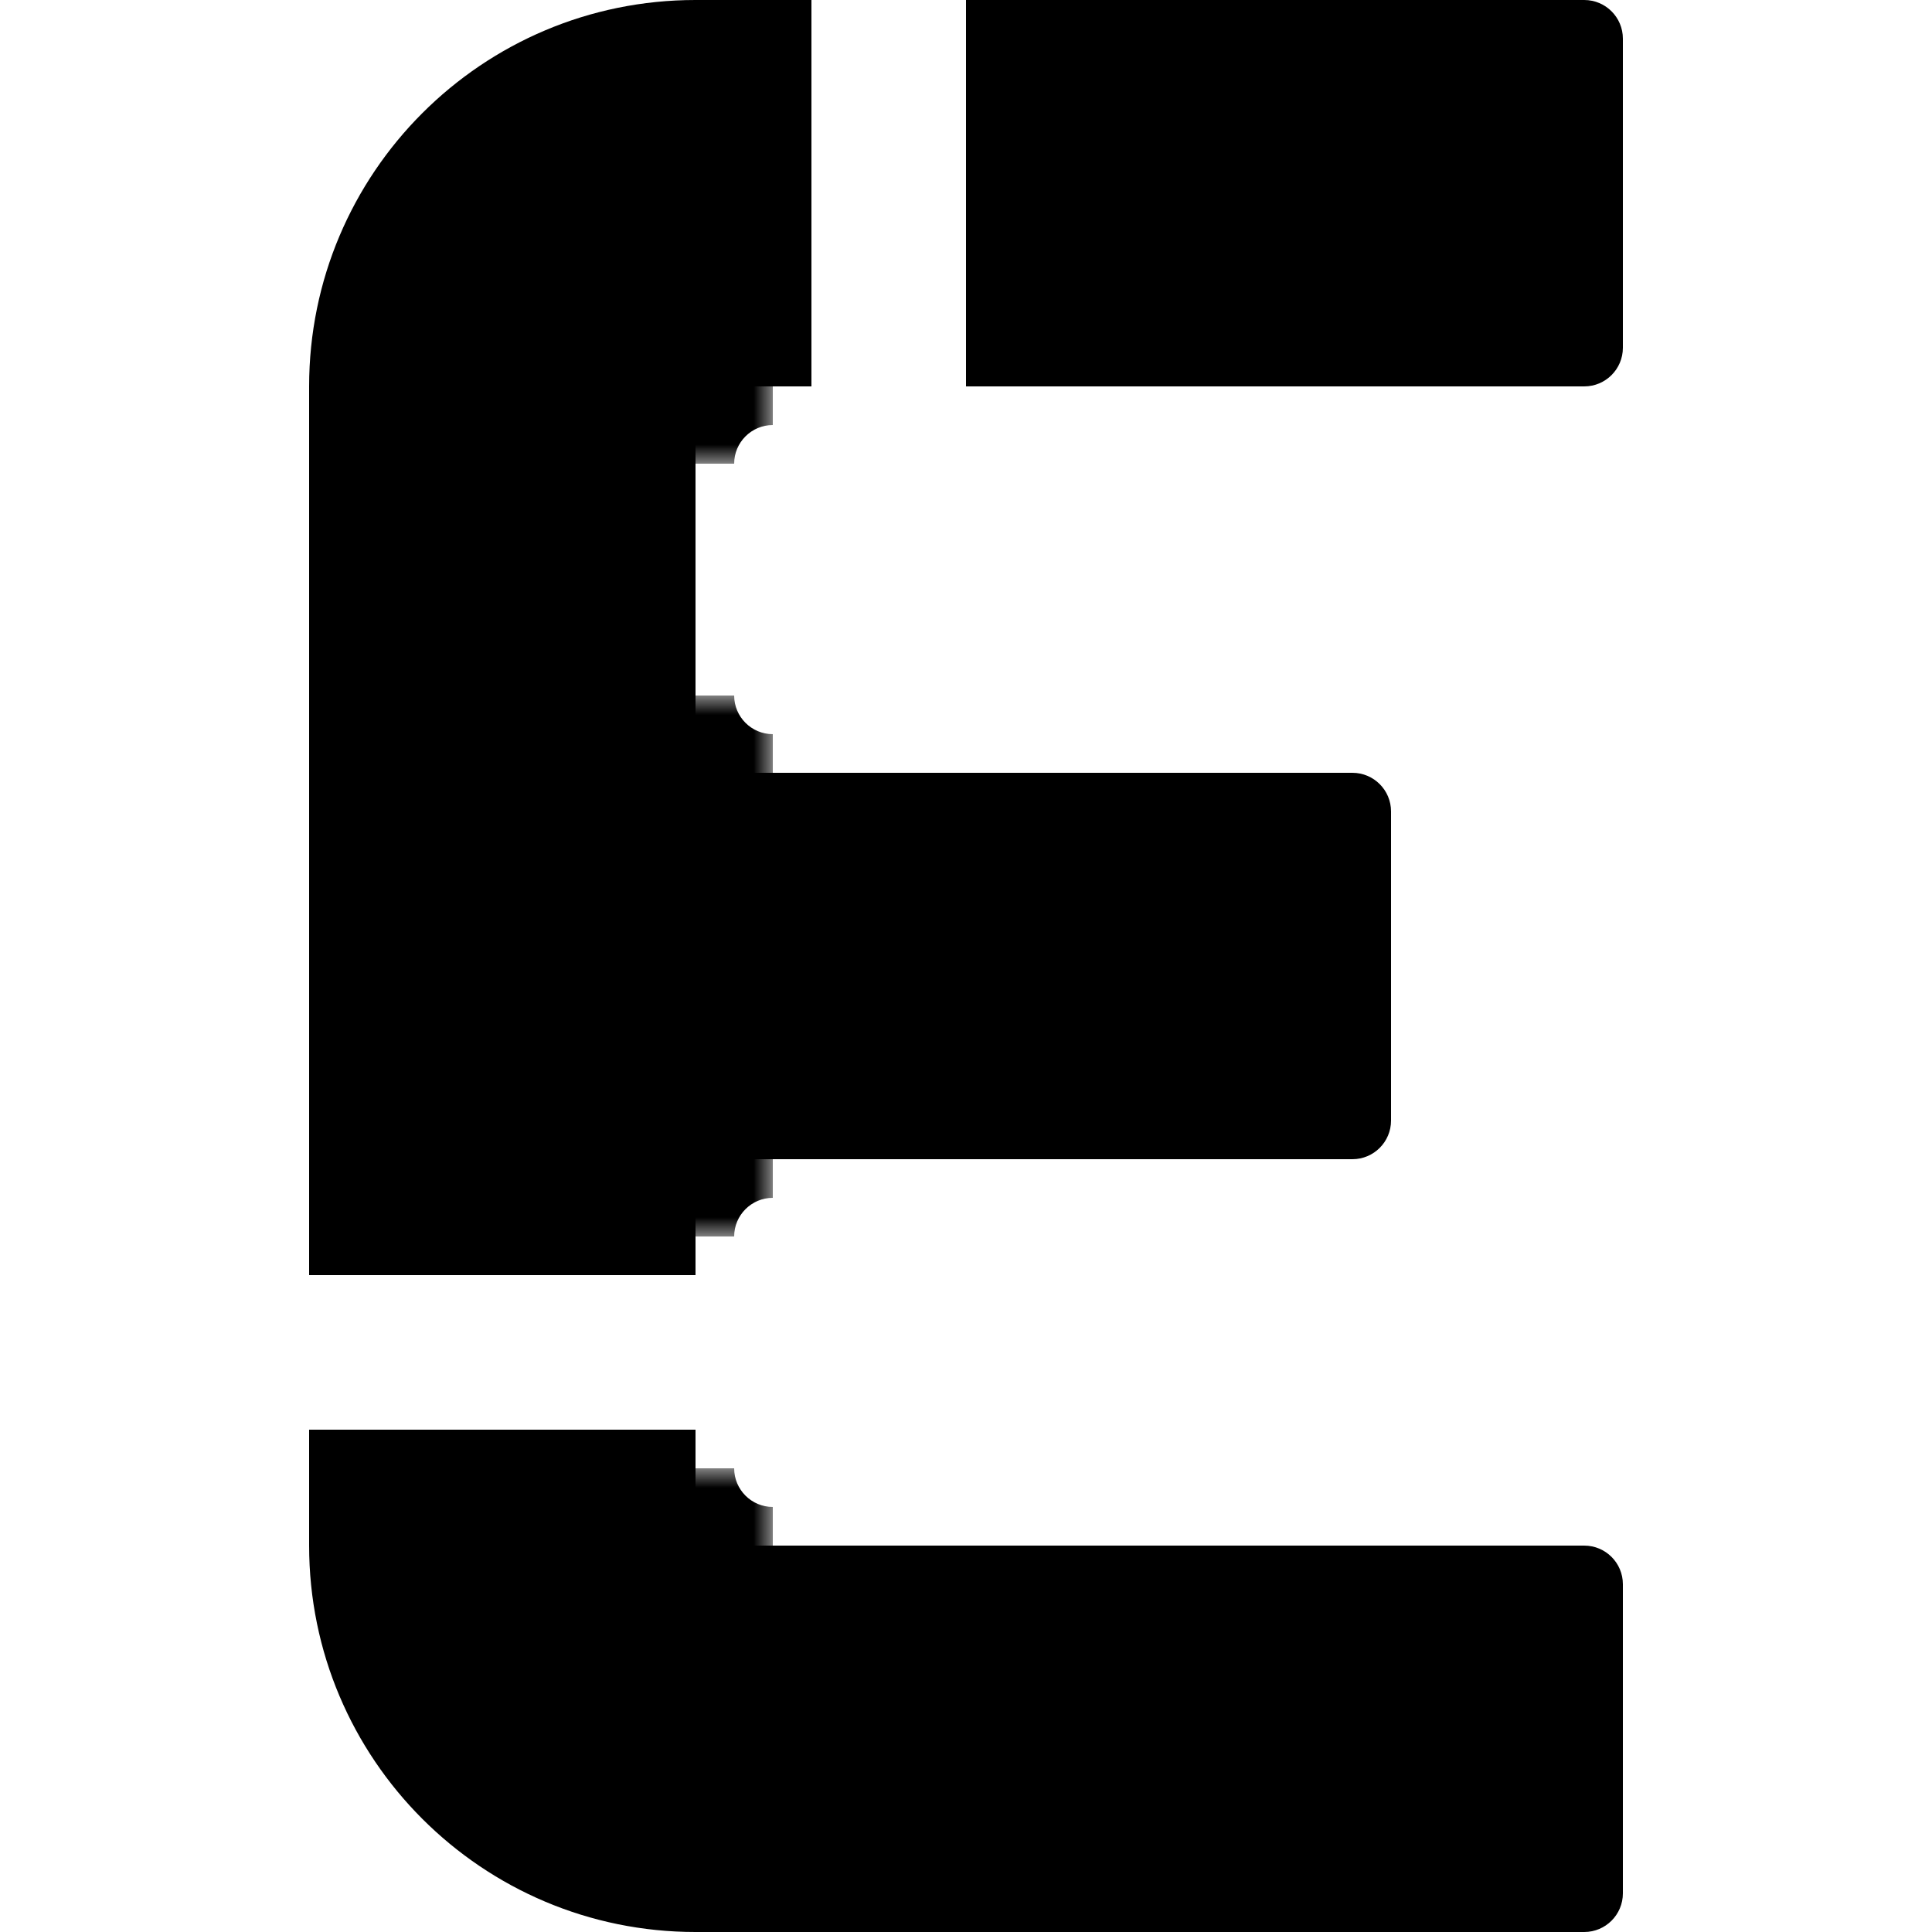
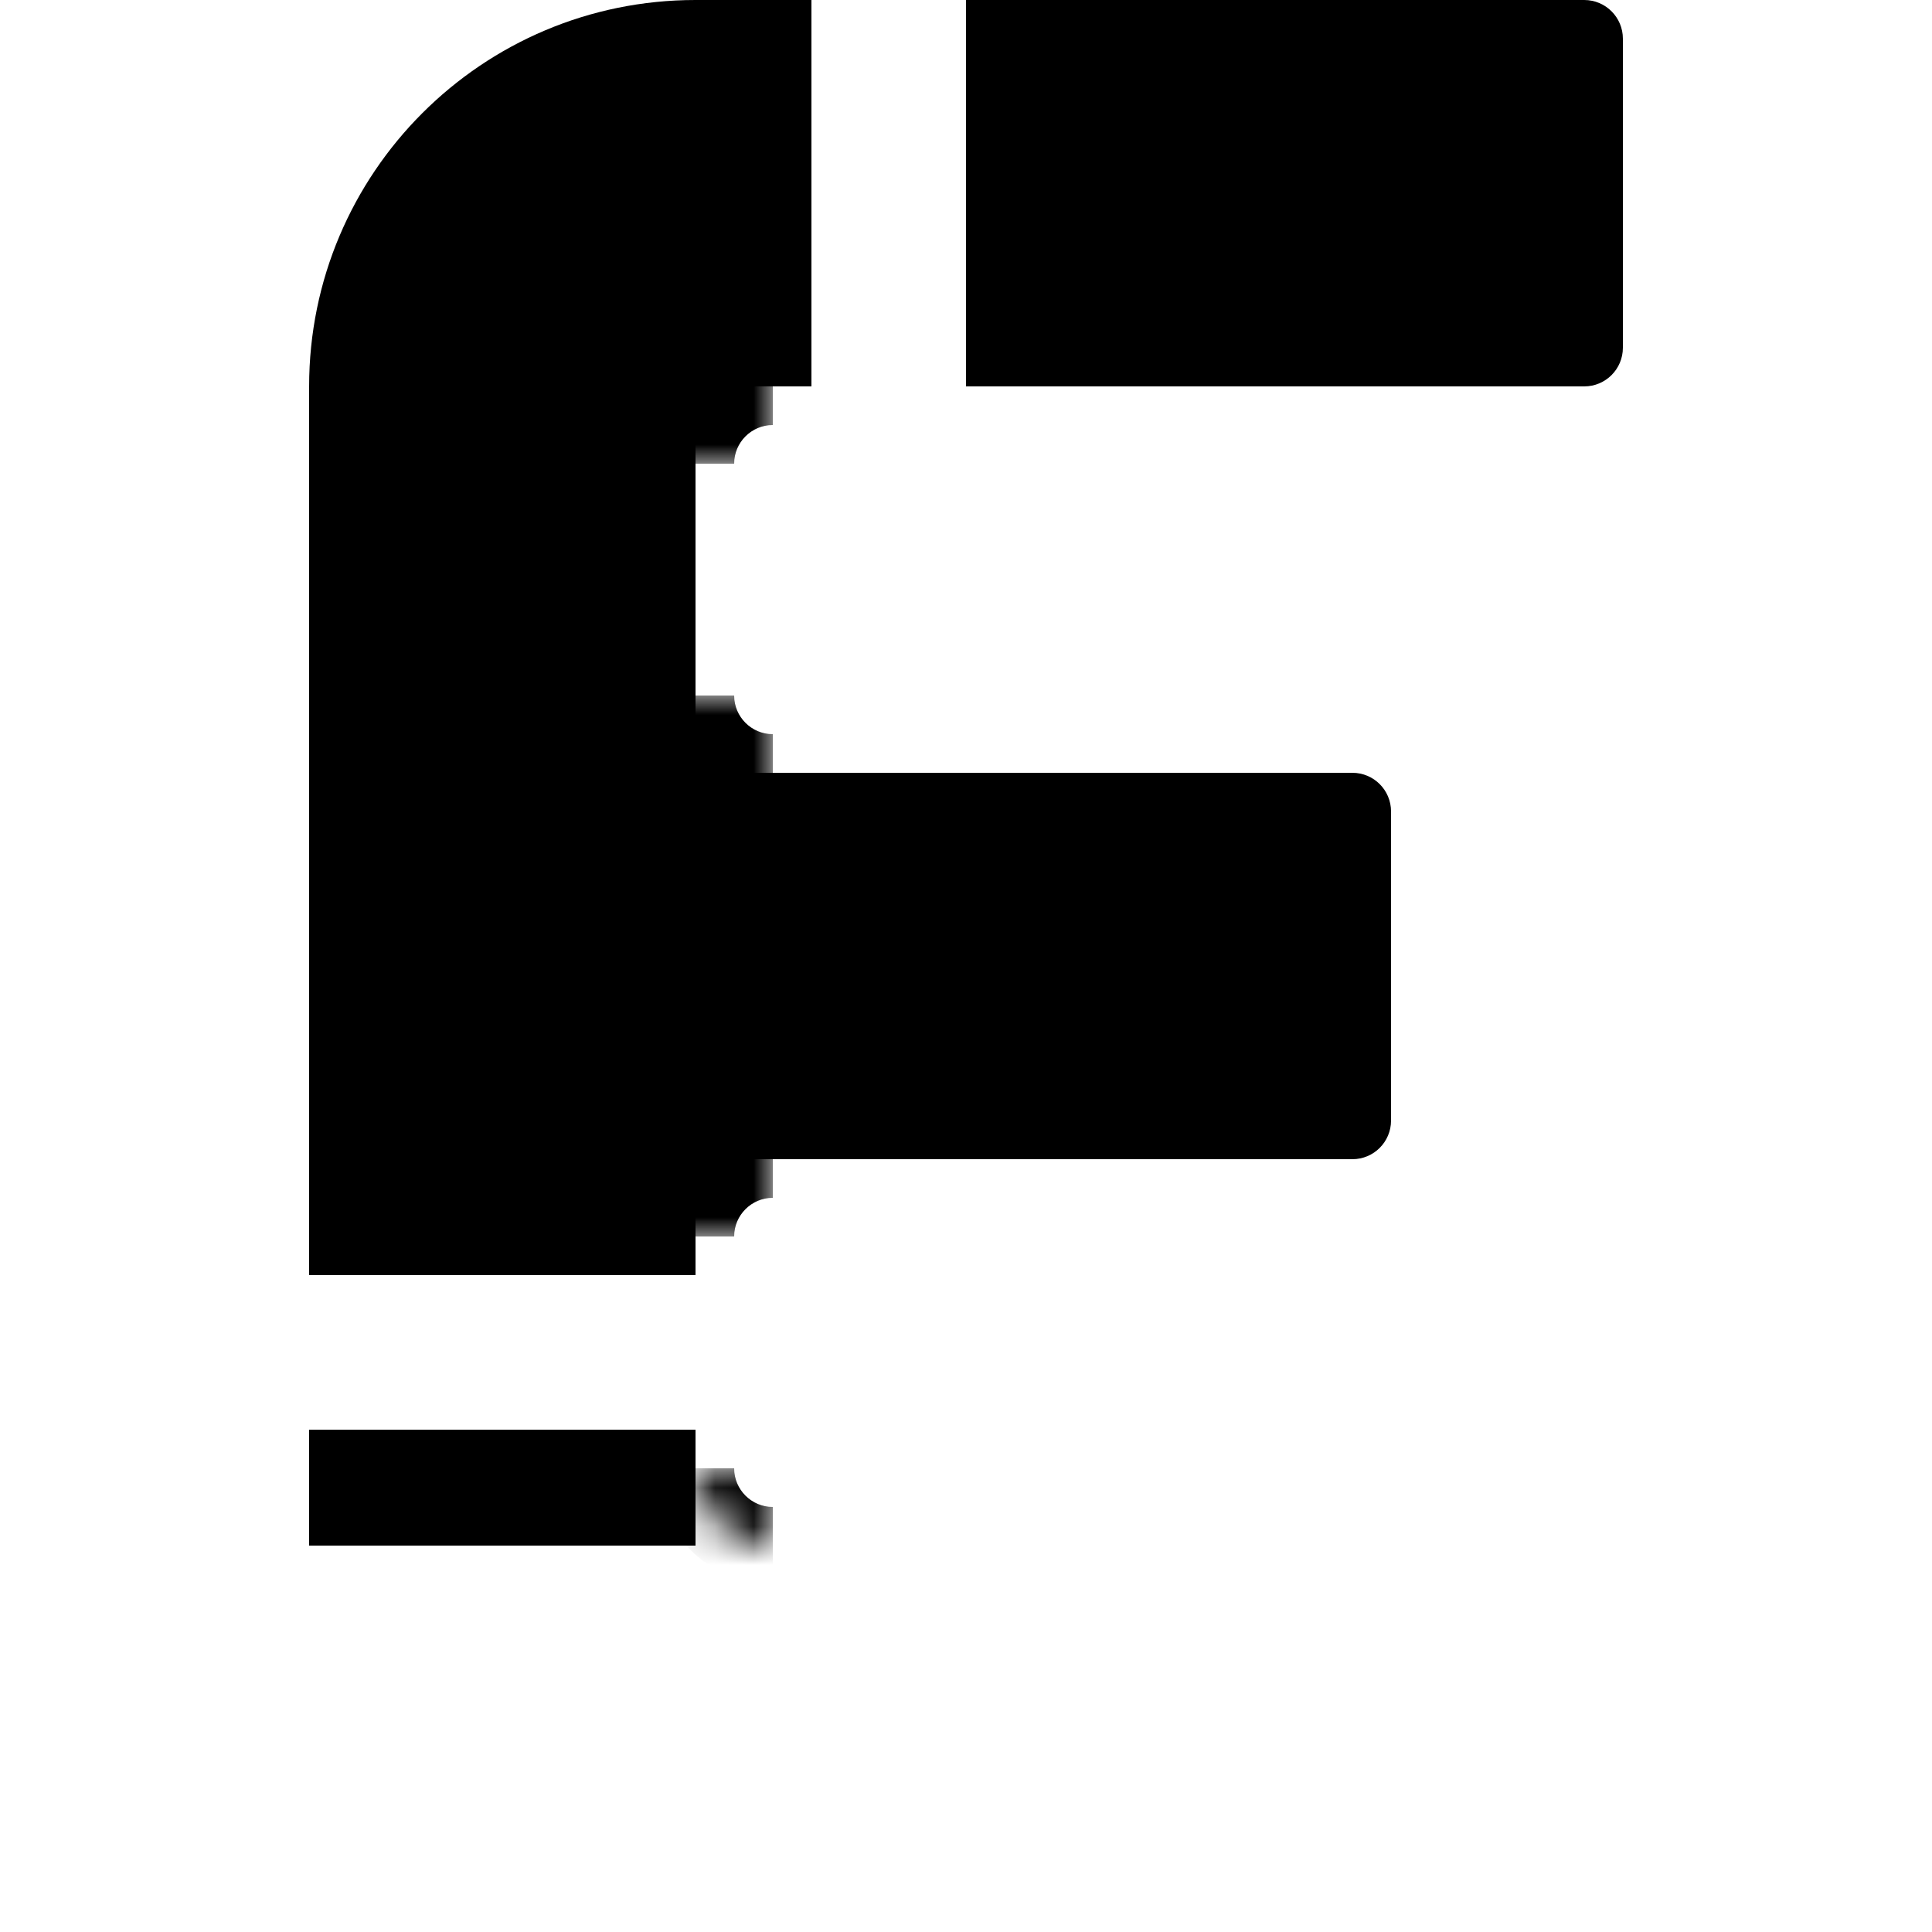
<svg xmlns="http://www.w3.org/2000/svg" width="50" height="50" viewBox="0 0 50 50" fill="none">
  <g clip-path="url(#clip0_2263_390)">
    <path d="M8 20H35C35.552 20 36 20.448 36 21V29C36 29.552 35.552 30 35 30H8V20Z" fill="black" />
    <mask id="path-2-outside-1_2263_390" maskUnits="userSpaceOnUse" x="17" y="18" width="3" height="3" fill="black">
      <rect fill="white" x="17" y="18" width="3" height="3" />
      <path d="M18 18H20V20C18.895 20 18 19.105 18 18Z" />
    </mask>
    <path d="M18 18H20H18ZM20 21C18.343 21 17 19.657 17 18H19C19 18.552 19.448 19 20 19V21ZM20 21C18.343 21 17 19.657 17 18H19C19 18.552 19.448 19 20 19V21ZM20 18V20V18Z" fill="black" mask="url(#path-2-outside-1_2263_390)" />
    <mask id="path-4-outside-2_2263_390" maskUnits="userSpaceOnUse" x="17" y="29" width="3" height="3" fill="black">
      <rect fill="white" x="17" y="29" width="3" height="3" />
      <path d="M18 32H20V30C18.895 30 18 30.895 18 32Z" />
    </mask>
-     <path d="M18 32H20H18ZM20 29C18.343 29 17 30.343 17 32H19C19 31.448 19.448 31 20 31V29ZM20 29C18.343 29 17 30.343 17 32H19C19 31.448 19.448 31 20 31V29ZM20 32V30V32Z" fill="black" mask="url(#path-4-outside-2_2263_390)" />
+     <path d="M18 32H20H18M20 29C18.343 29 17 30.343 17 32H19C19 31.448 19.448 31 20 31V29ZM20 29C18.343 29 17 30.343 17 32H19C19 31.448 19.448 31 20 31V29ZM20 32V30V32Z" fill="black" mask="url(#path-4-outside-2_2263_390)" />
    <path d="M8 10C8 4.477 12.477 0 18 0V33H8V10Z" fill="black" />
    <mask id="path-7-outside-3_2263_390" maskUnits="userSpaceOnUse" x="17" y="9" width="3" height="3" fill="black">
      <rect fill="white" x="17" y="9" width="3" height="3" />
      <path d="M20 10L20 12L18 12C18 10.895 18.895 10 20 10Z" />
    </mask>
    <path d="M20 10L20 12L20 10ZM17 12C17 10.343 18.343 9 20 9L20 11C19.448 11 19 11.448 19 12L17 12ZM17 12C17 10.343 18.343 9 20 9L20 11C19.448 11 19 11.448 19 12L17 12ZM20 12L18 12L20 12Z" fill="black" mask="url(#path-7-outside-3_2263_390)" />
    <rect width="10" height="3" transform="translate(21) rotate(90)" fill="black" />
    <rect width="10" height="3" transform="translate(8 37)" fill="black" />
-     <path d="M8 40H41C41.552 40 42 40.448 42 41V49C42 49.552 41.552 50 41 50H18C12.477 50 8 45.523 8 40Z" fill="black" />
    <mask id="path-10-outside-4_2263_390" maskUnits="userSpaceOnUse" x="17" y="38" width="3" height="3" fill="black">
-       <rect fill="white" x="17" y="38" width="3" height="3" />
      <path d="M18 38H20V40C18.895 40 18 39.105 18 38Z" />
    </mask>
    <path d="M18 38H20H18ZM20 41C18.343 41 17 39.657 17 38H19C19 38.552 19.448 39 20 39V41ZM20 41C18.343 41 17 39.657 17 38H19C19 38.552 19.448 39 20 39V41ZM20 38V40V38Z" fill="black" mask="url(#path-10-outside-4_2263_390)" />
    <path d="M25 0H41C41.552 0 42 0.448 42 1V9C42 9.552 41.552 10 41 10H25V0Z" fill="black" />
  </g>
  <defs>
    <clipPath id="clip0_2263_390">
      <rect width="34" height="50" fill="white" transform="translate(8)" />
    </clipPath>
  </defs>
</svg>